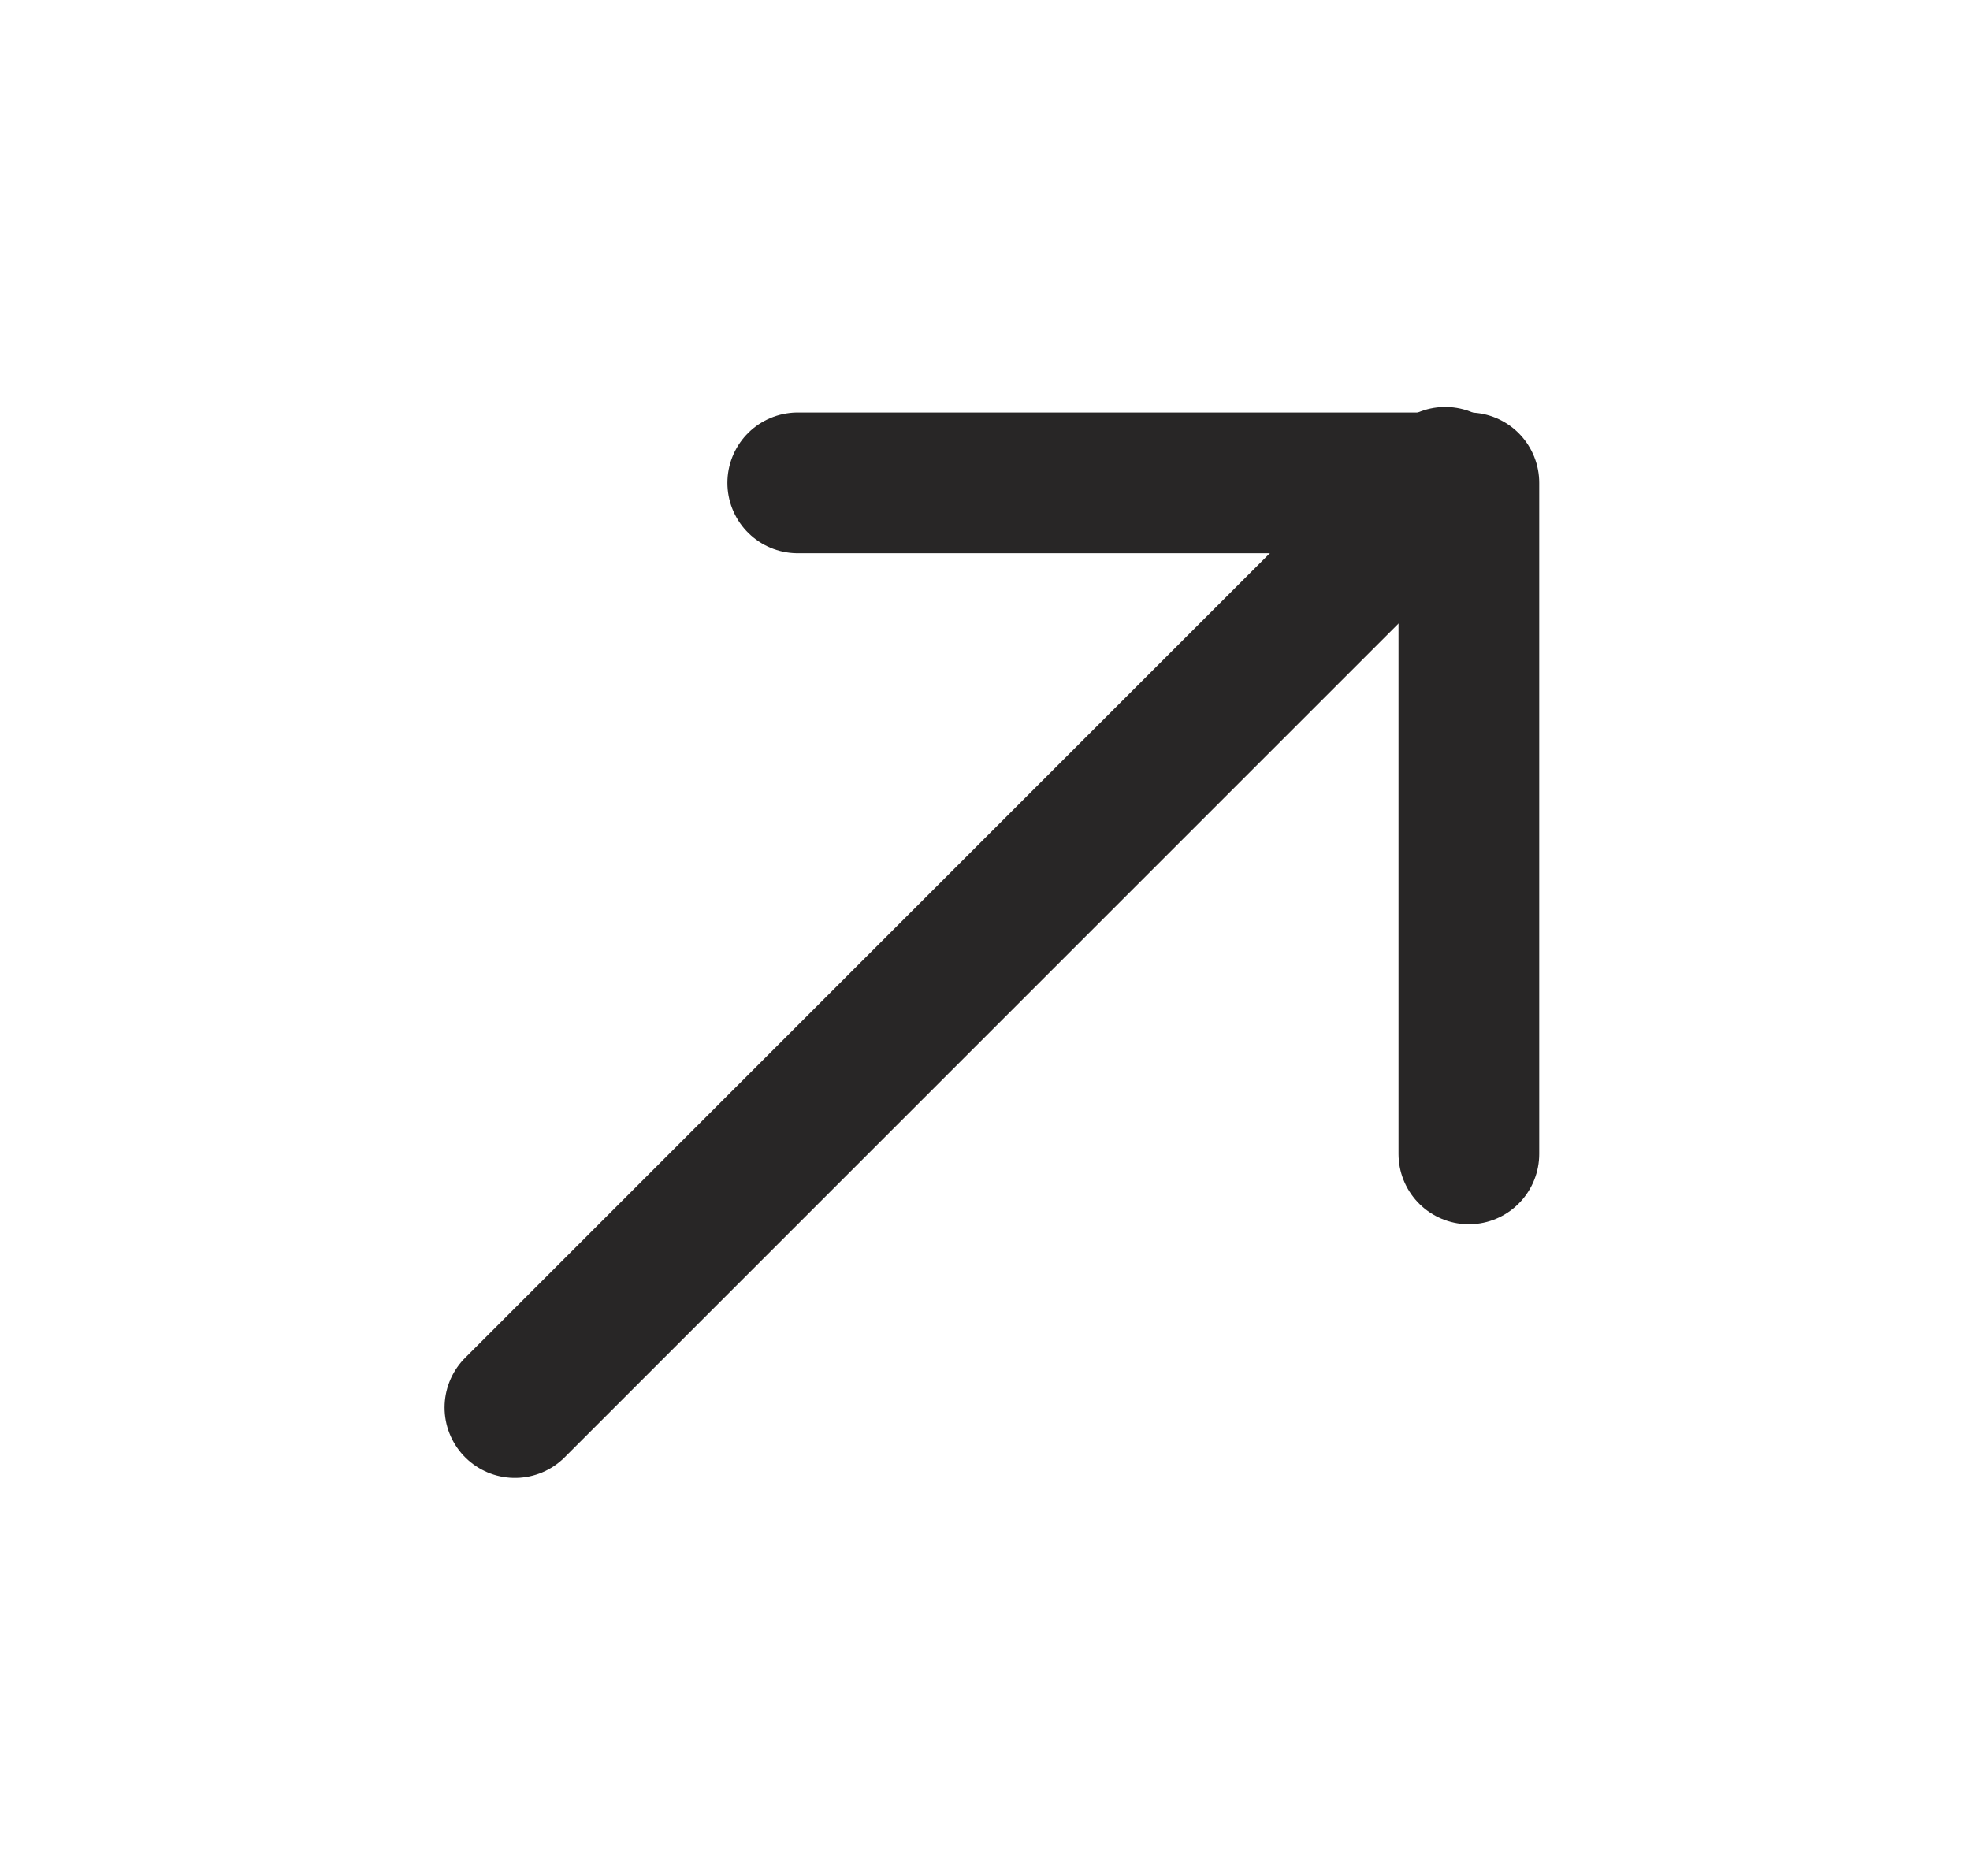
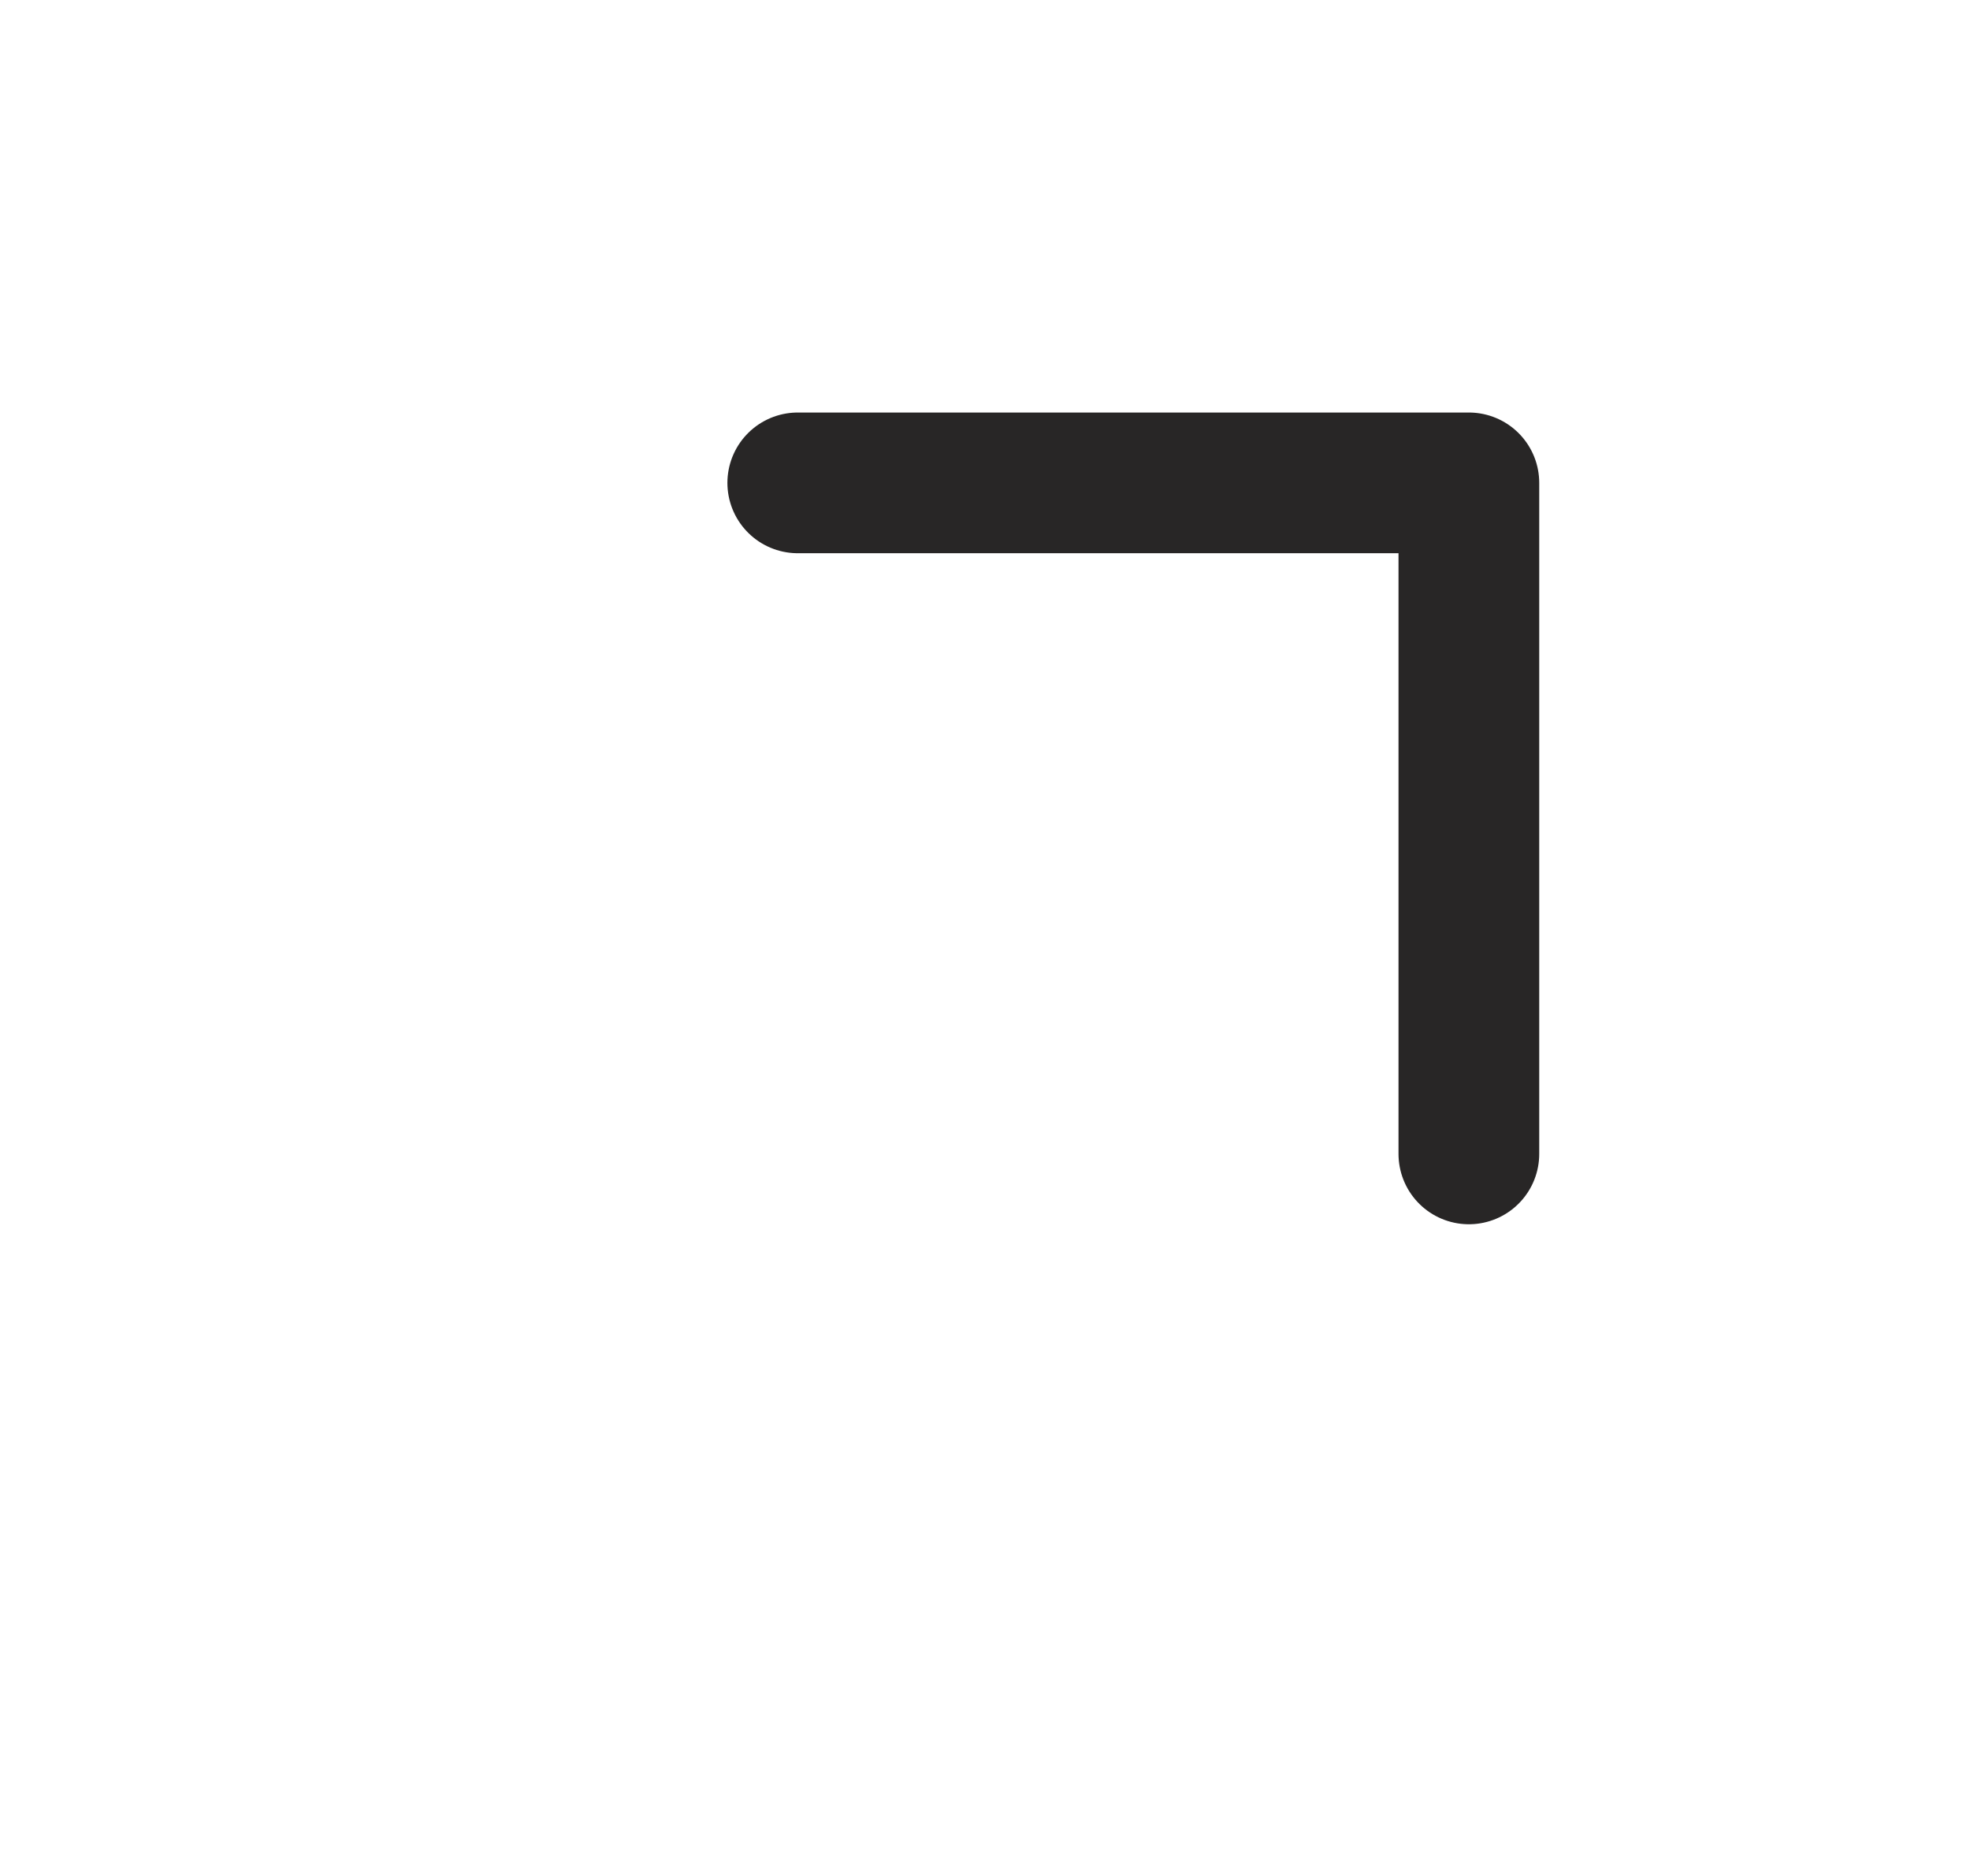
<svg xmlns="http://www.w3.org/2000/svg" width="21" height="20" viewBox="0 0 21 20" fill="none">
  <path d="M15.658 12.302L15.658 5.148L8.504 5.148" stroke="#282626" stroke-width="1.5" stroke-miterlimit="10" stroke-linecap="round" stroke-linejoin="round" />
-   <path d="M5.489 15.006L15.406 5.089" stroke="#282626" stroke-width="1.5" stroke-miterlimit="10" stroke-linecap="round" stroke-linejoin="round" />
</svg>